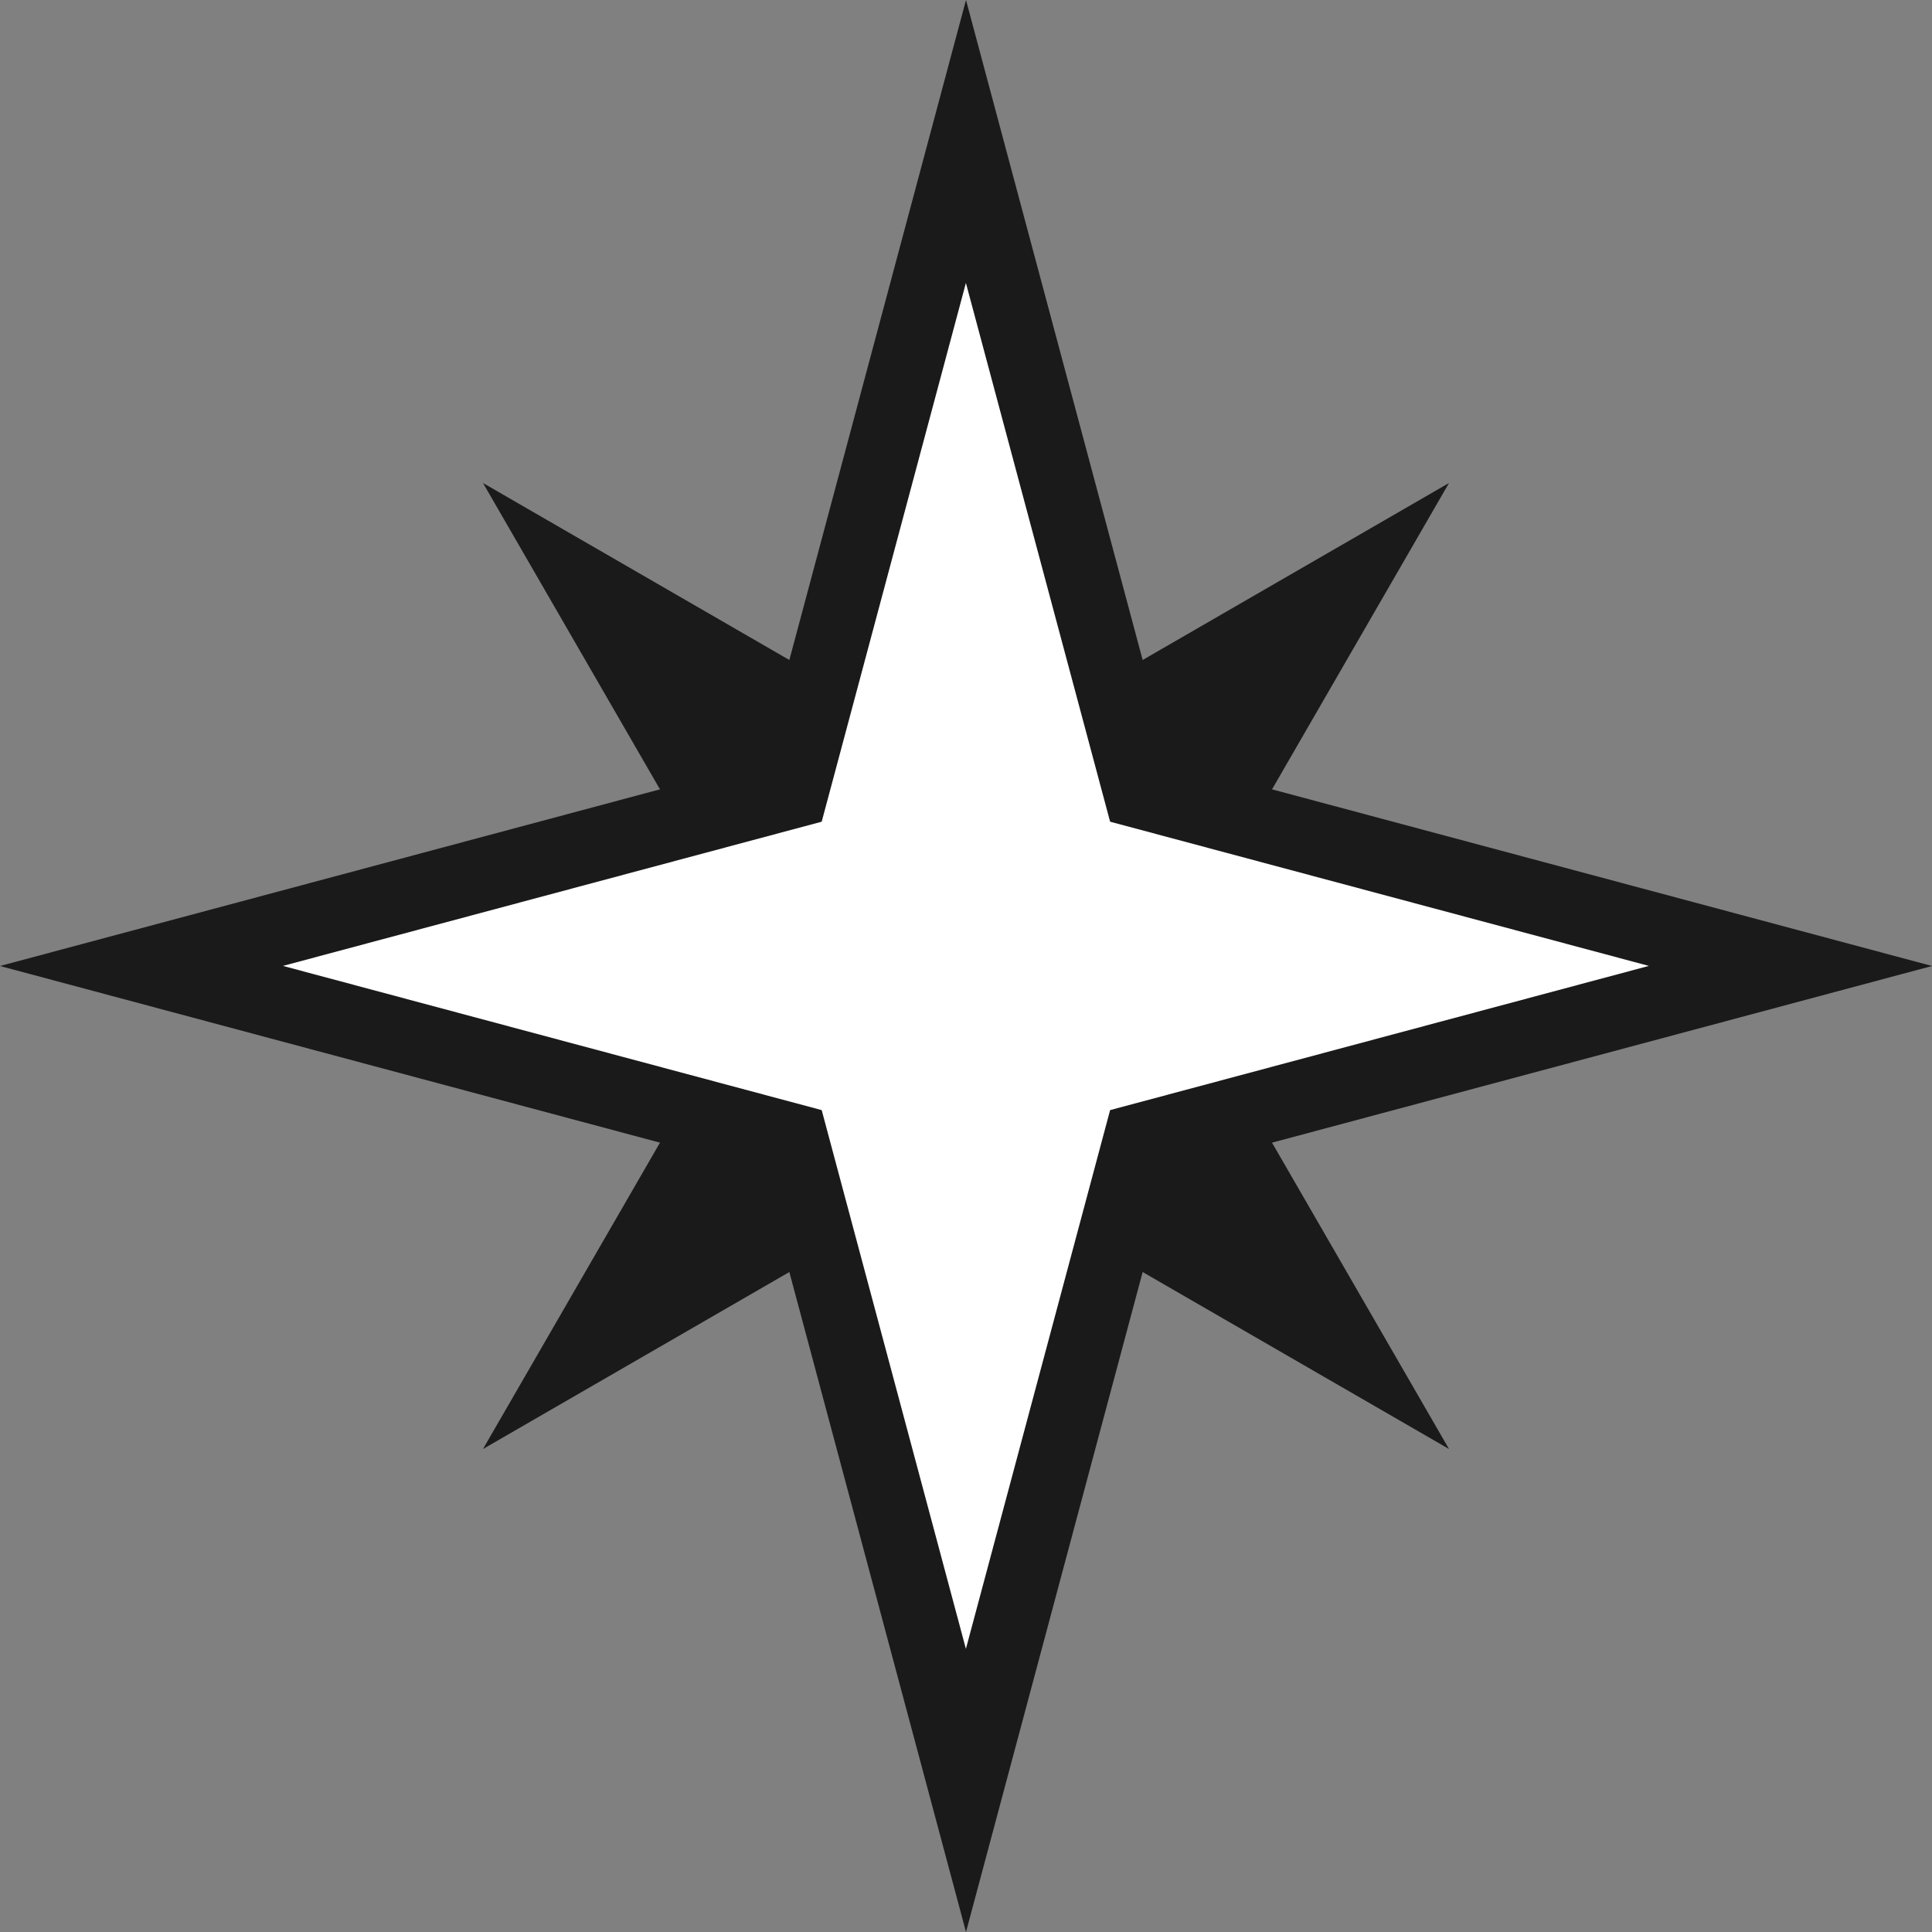
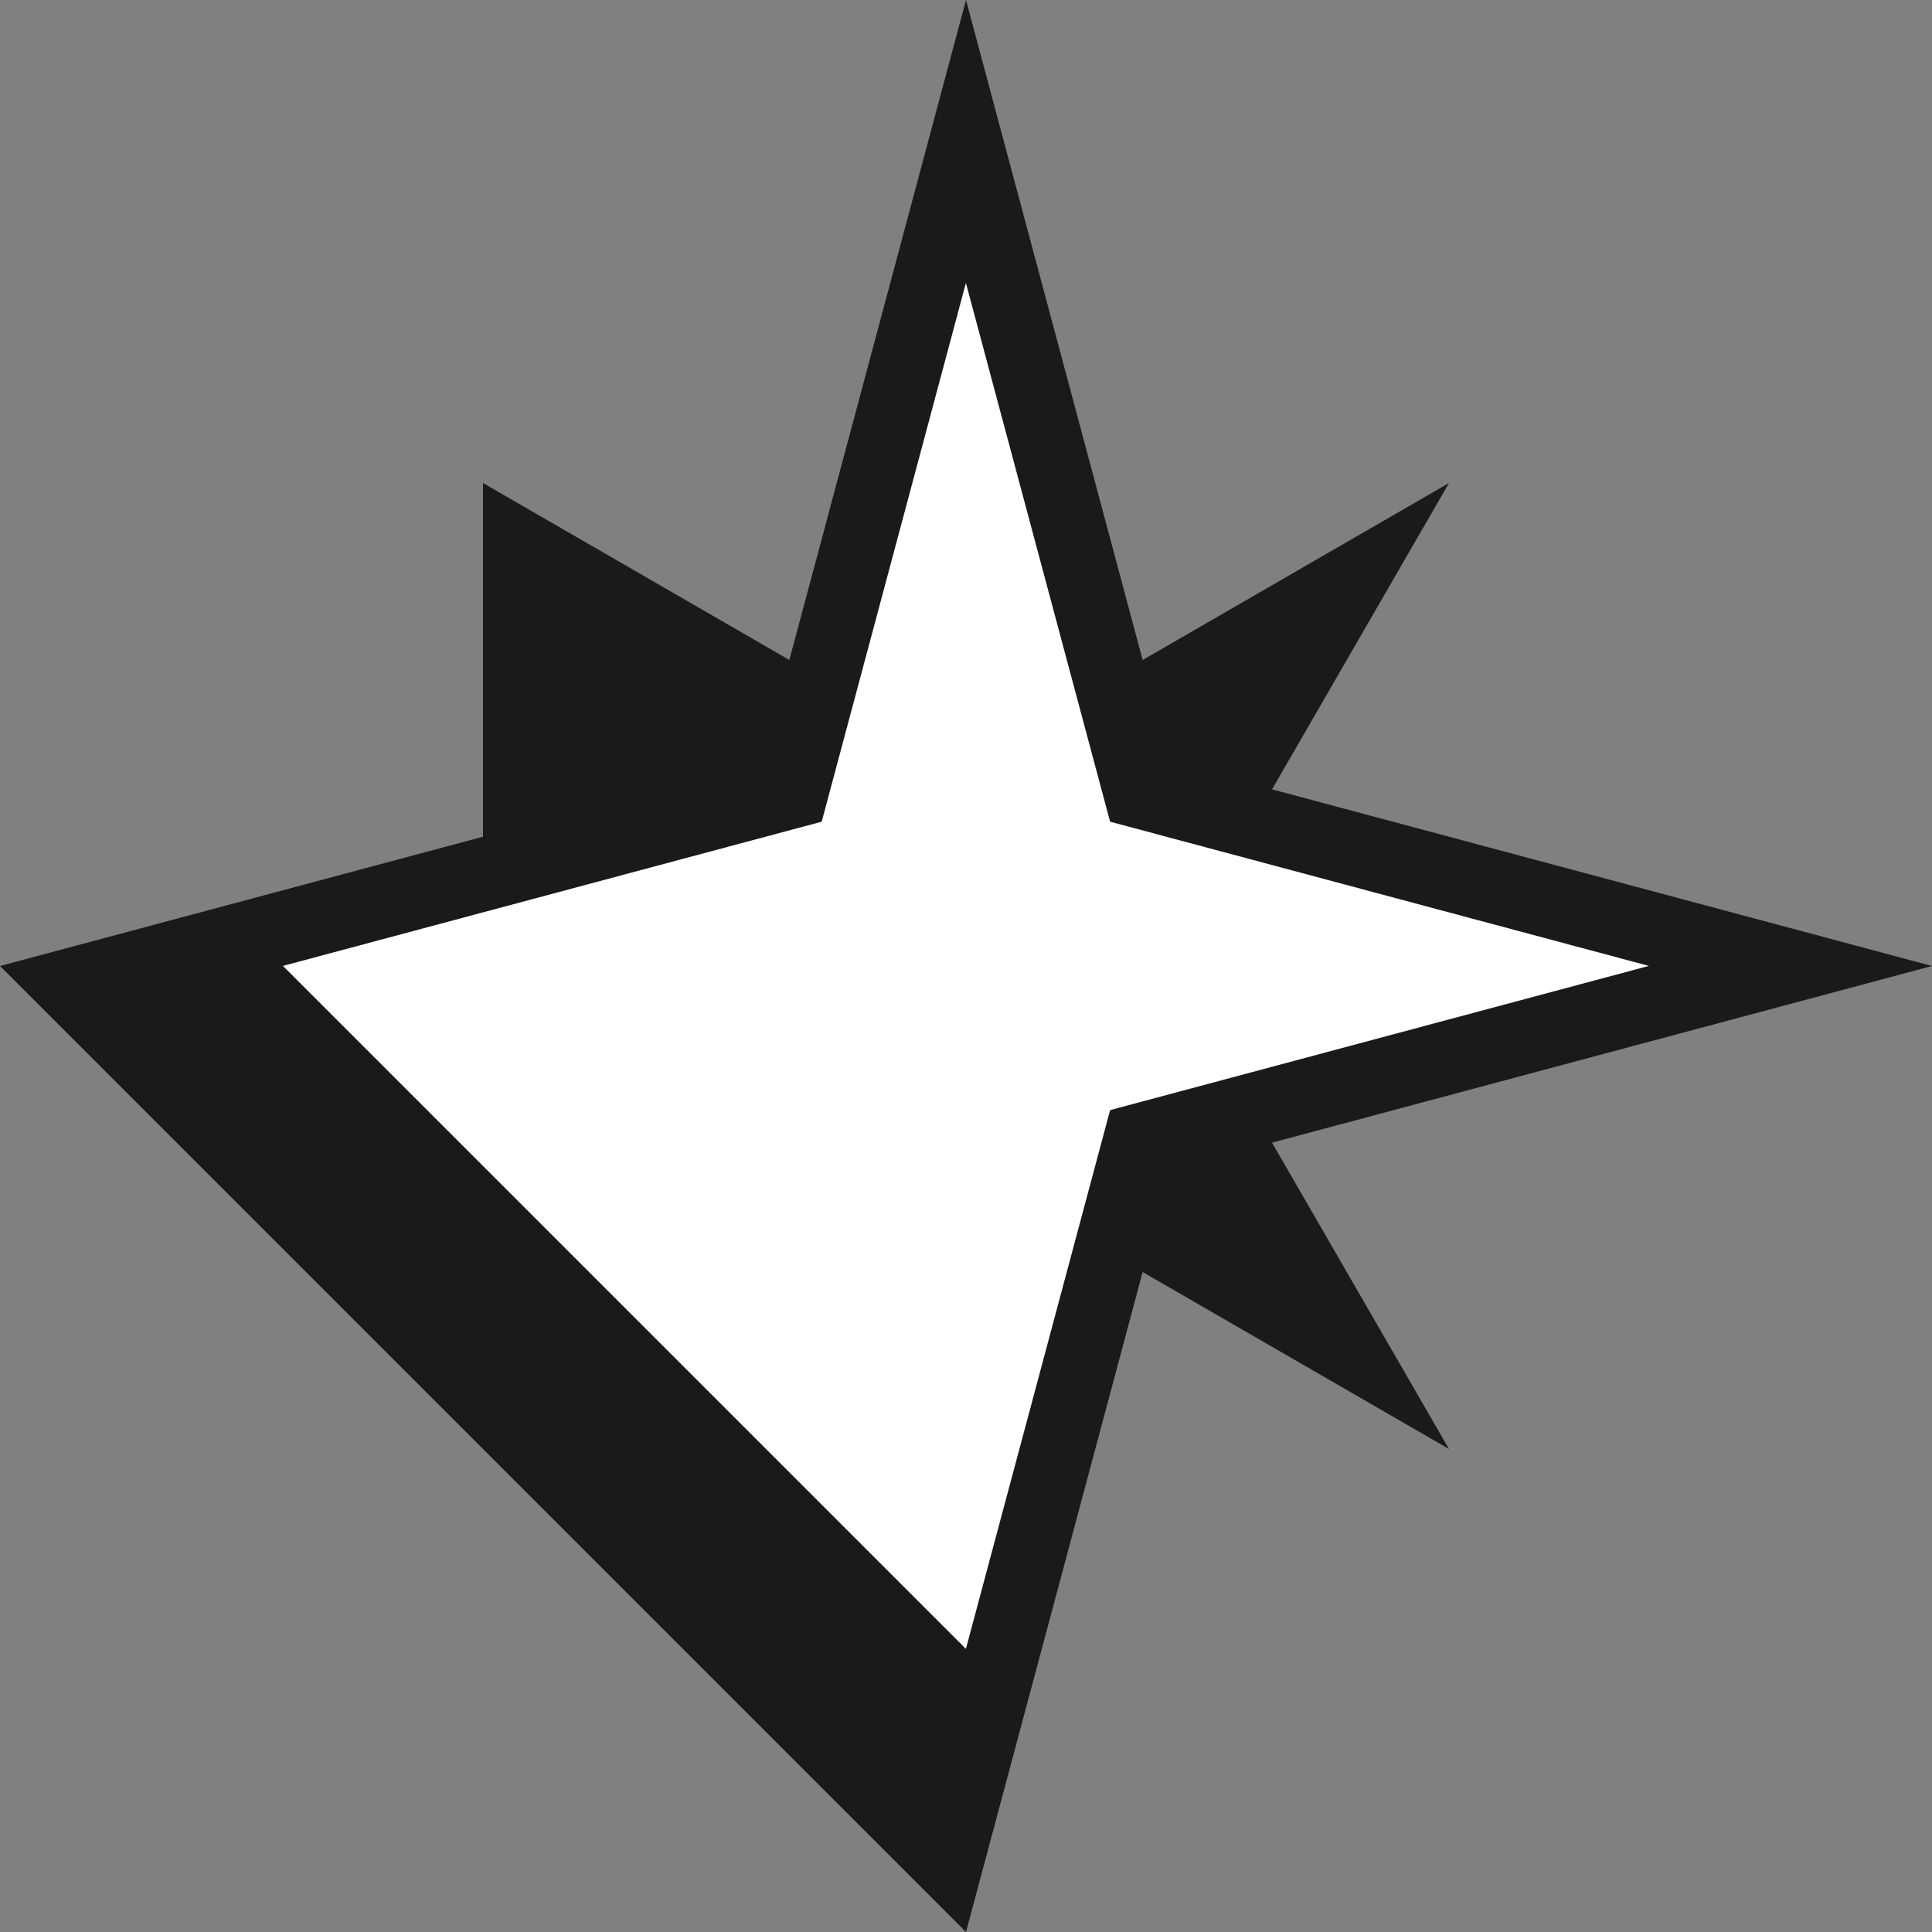
<svg xmlns="http://www.w3.org/2000/svg" viewBox="0 0 400 400" width="400" height="400">
  <rect x="0" y="0" width="400" height="400" fill="#808080" stroke="none" />
  <defs>
-     <path id="a" d="m200 0 42.23 157.77L400 200l-157.77 42.23L200 400l-42.23-157.77L0 200l157.77-42.23Z" />
+     <path id="a" d="m200 0 42.23 157.77L400 200l-157.77 42.23L200 400L0 200l157.77-42.23Z" />
  </defs>
  <g fill="#1a1a1a">
    <use href="#a" />
    <use href="#a" transform="matrix(.5 .5 -.5 .5 200 .002)" />
    <use href="#a" transform="translate(58.58 58.58)scale(.707)" fill="#fff" />
  </g>
</svg>